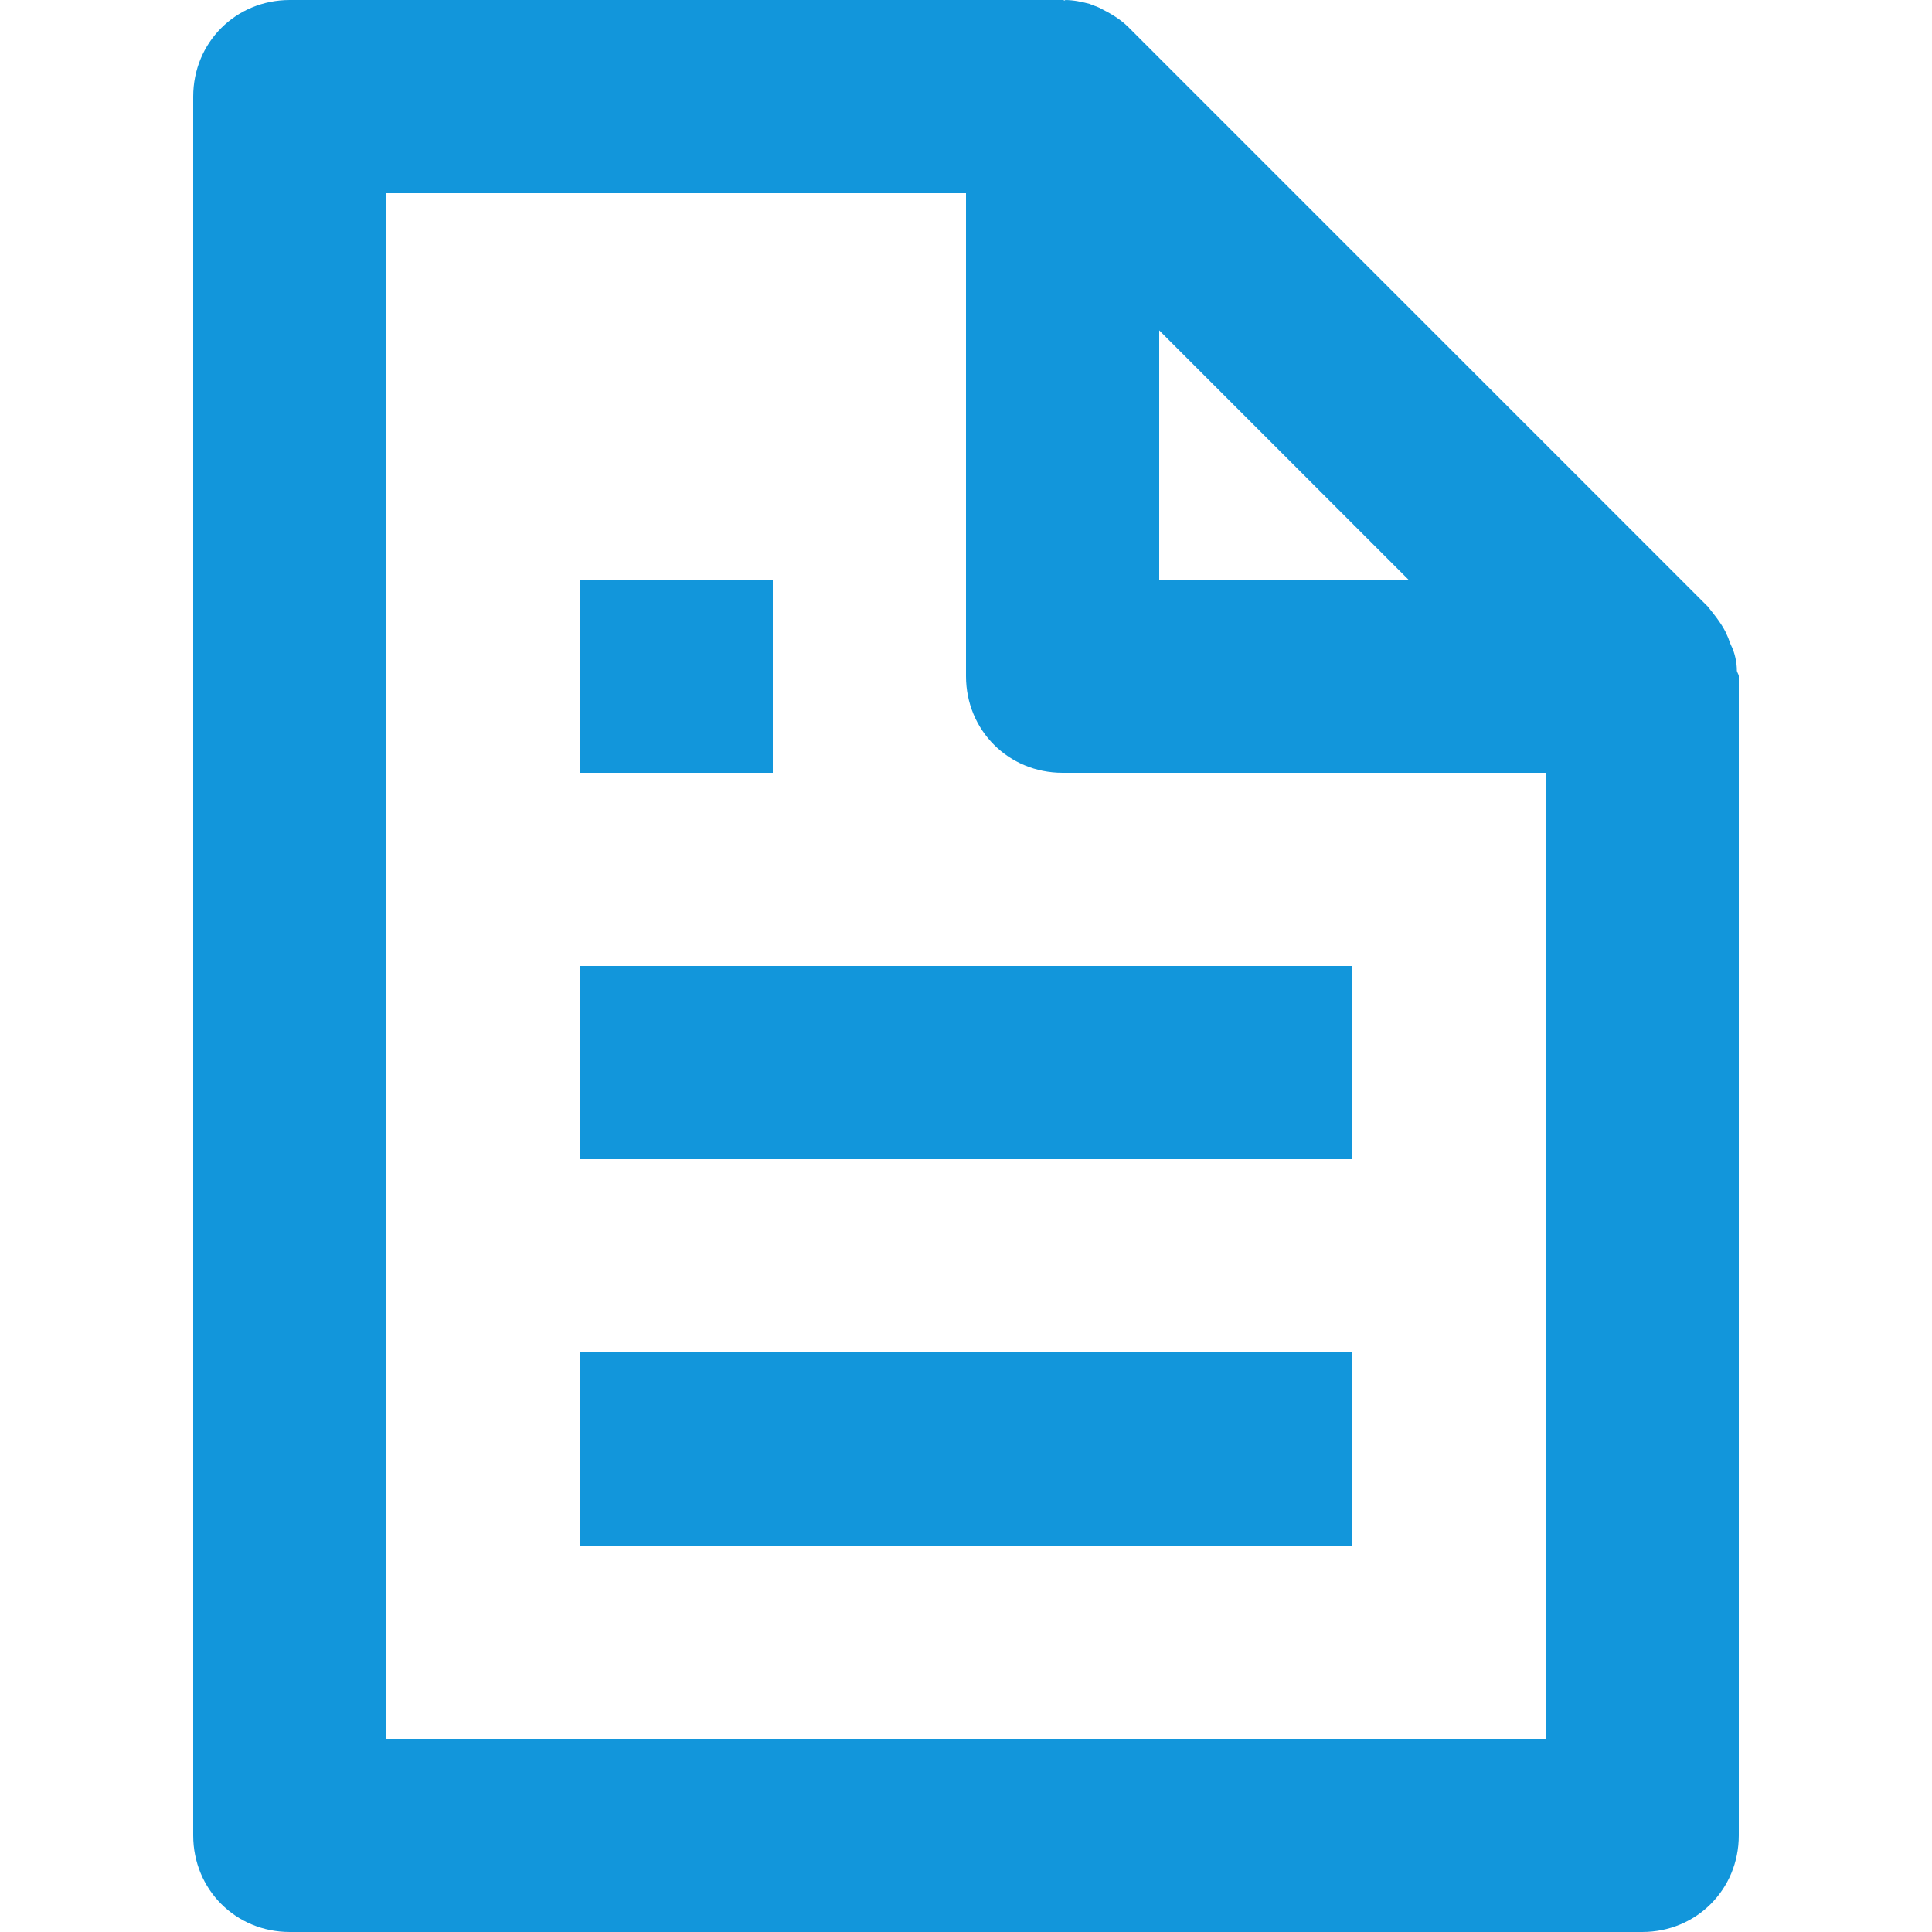
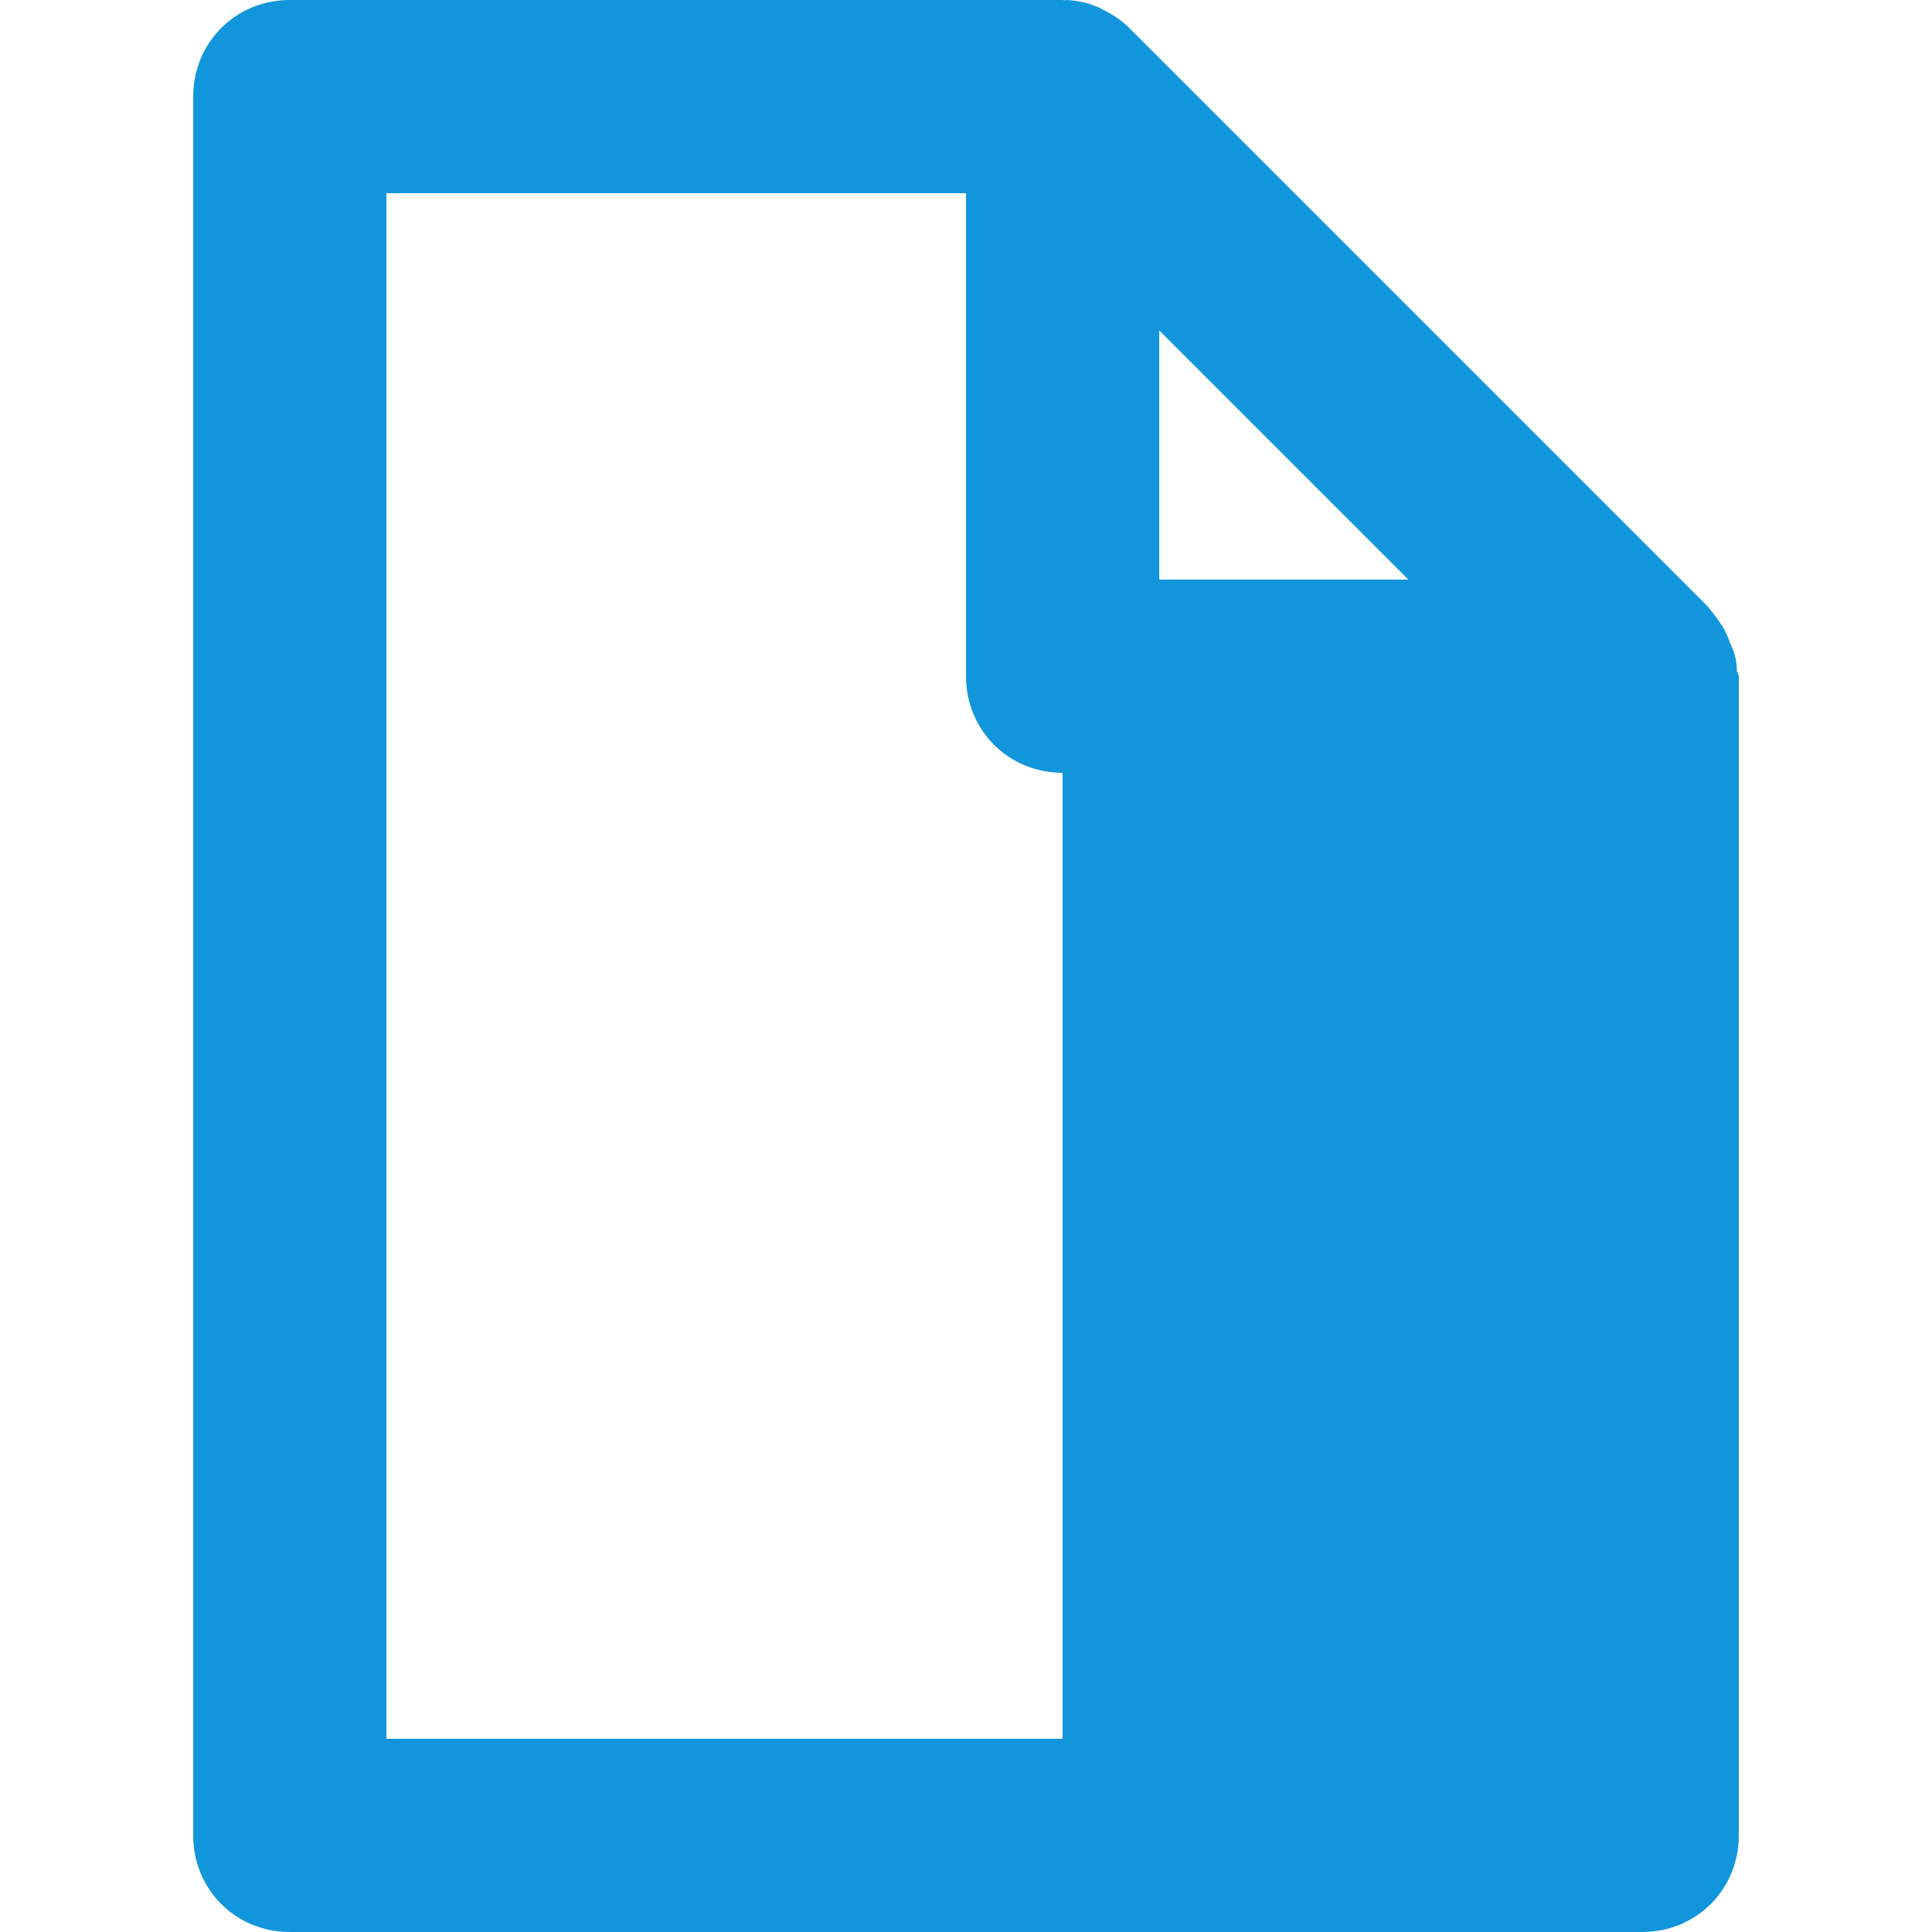
<svg xmlns="http://www.w3.org/2000/svg" version="1.1" id="图层_1" x="0px" y="0px" width="100px" height="100px" viewBox="0 0 100 100" style="enable-background:new 0 0 100 100;" xml:space="preserve">
  <style type="text/css">
	.st0{fill:#1296DB;}
</style>
-   <path class="st0" d="M10,5v90c0,2.8,2.2,5,5,5l0,0h70c2.8,0,5-2.2,5-5l0,0V35c0-0.1-0.1-0.2-0.1-0.3c0-0.4-0.1-0.9-0.3-1.3  c-0.1-0.2-0.1-0.3-0.2-0.5c-0.2-0.5-0.6-1-1-1.5l-30-30c-0.4-0.4-0.9-0.7-1.5-1c-0.2-0.1-0.3-0.1-0.5-0.2C56,0.1,55.6,0,55.1,0  c0.1,0.1,0,0-0.1,0H15C12.2,0,10,2.2,10,5z M72.9,30H60V17.1L72.9,30z M20,10h30v25c0,2.8,2.2,5,5,5l0,0h25v50H20V10z" />
-   <path class="st0" d="M30,50h40v10H30V50z M30,30h10v10H30V30z M30,70h40v10H30V70z" />
+   <path class="st0" d="M10,5v90c0,2.8,2.2,5,5,5l0,0h70c2.8,0,5-2.2,5-5l0,0V35c0-0.1-0.1-0.2-0.1-0.3c0-0.4-0.1-0.9-0.3-1.3  c-0.1-0.2-0.1-0.3-0.2-0.5c-0.2-0.5-0.6-1-1-1.5l-30-30c-0.4-0.4-0.9-0.7-1.5-1c-0.2-0.1-0.3-0.1-0.5-0.2C56,0.1,55.6,0,55.1,0  c0.1,0.1,0,0-0.1,0H15C12.2,0,10,2.2,10,5z M72.9,30H60V17.1L72.9,30z M20,10h30v25c0,2.8,2.2,5,5,5l0,0v50H20V10z" />
</svg>